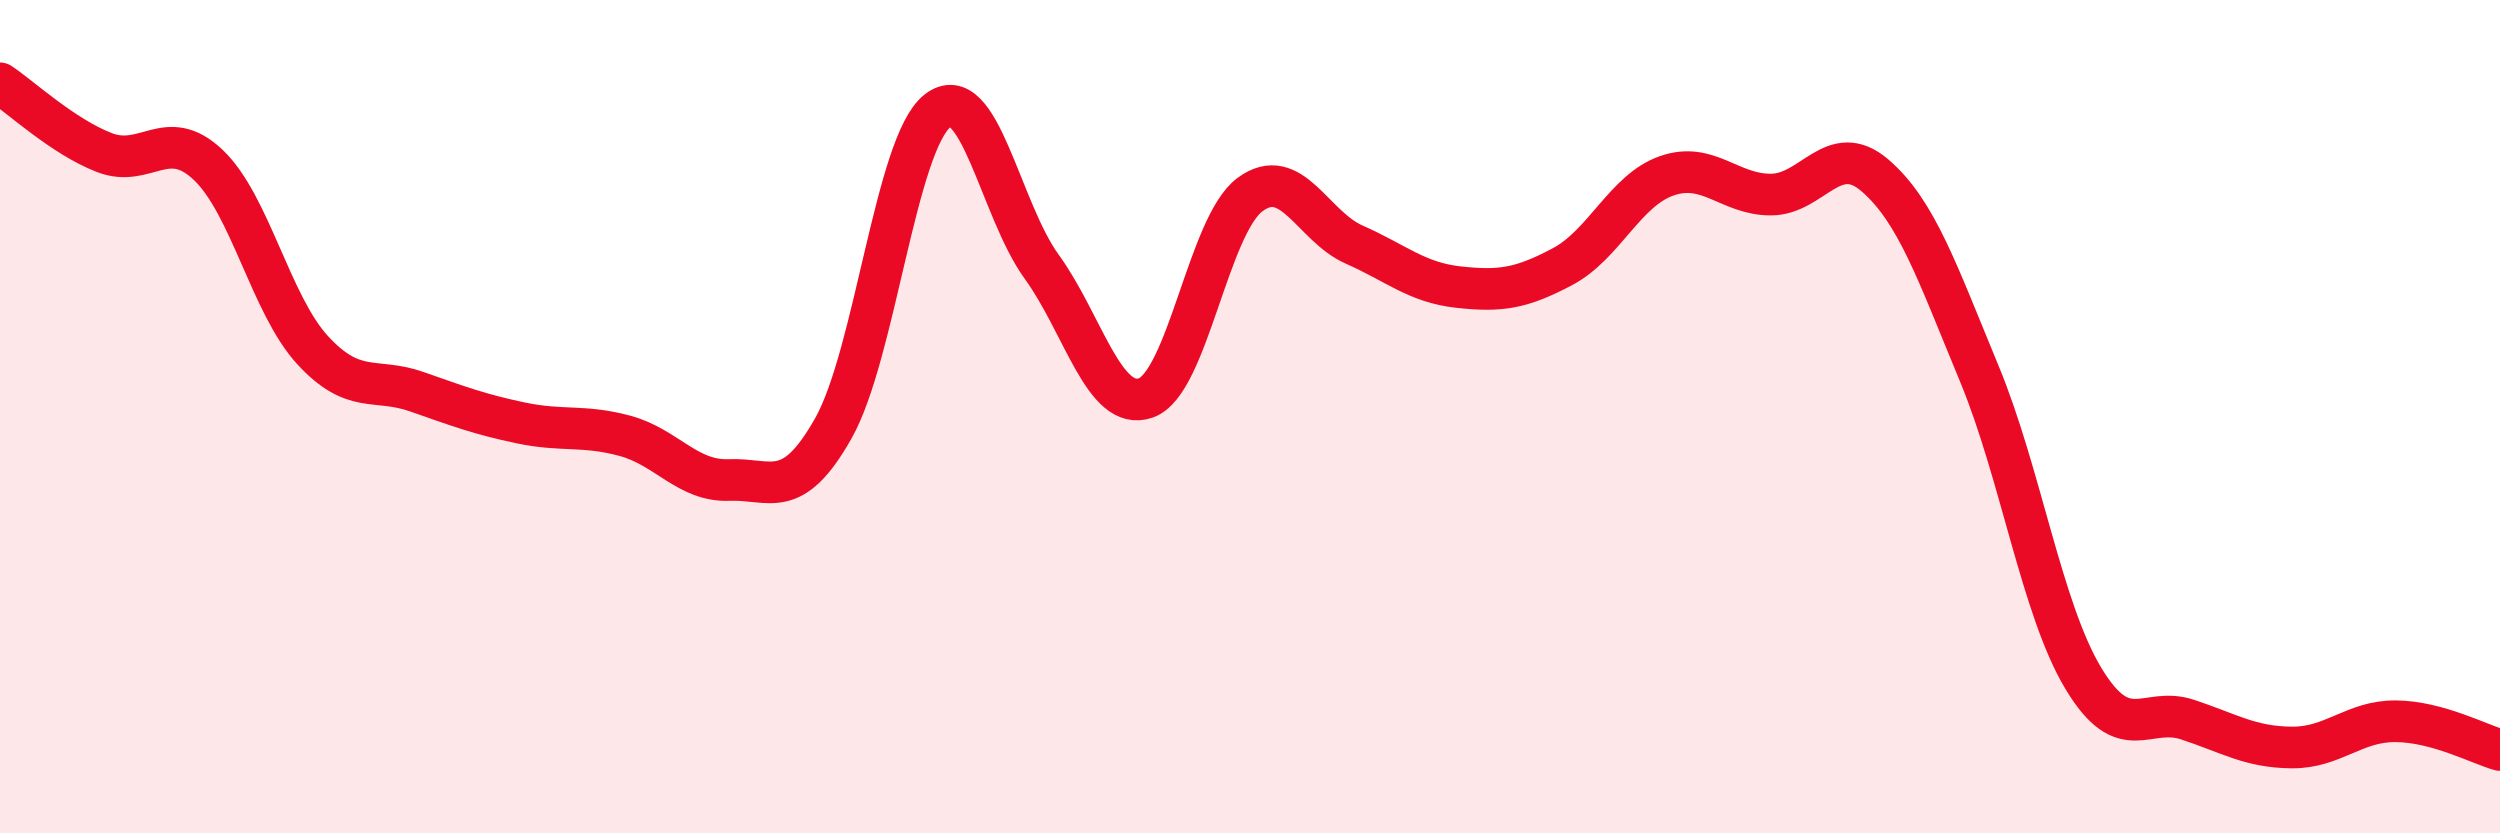
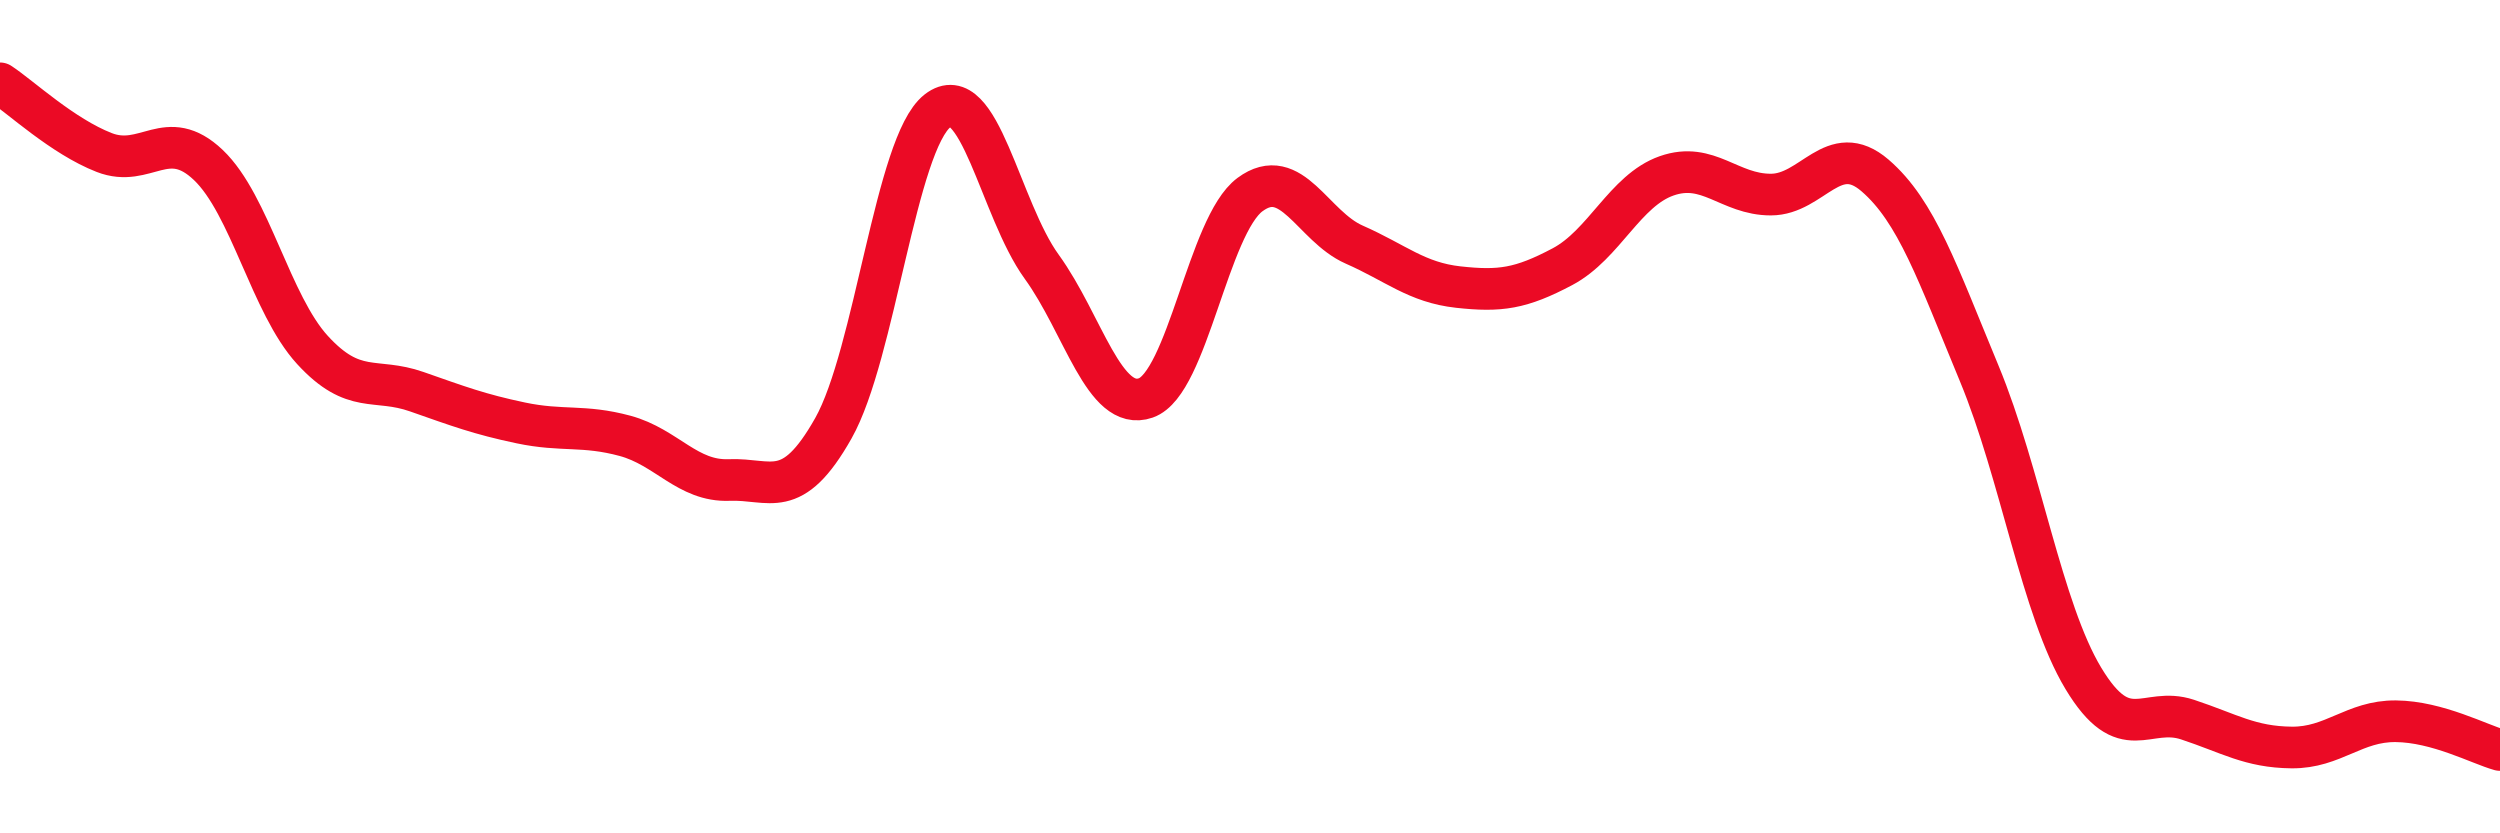
<svg xmlns="http://www.w3.org/2000/svg" width="60" height="20" viewBox="0 0 60 20">
-   <path d="M 0,2 C 0.5,2.33 1.5,3.27 2.5,3.66 C 3.5,4.05 4,3.01 5,3.96 C 6,4.91 6.5,7.31 7.5,8.4 C 8.5,9.49 9,9.05 10,9.4 C 11,9.75 11.5,9.94 12.5,10.15 C 13.5,10.36 14,10.19 15,10.46 C 16,10.73 16.5,11.56 17.5,11.52 C 18.5,11.48 19,12.05 20,10.28 C 21,8.51 21.5,3.44 22.5,2.66 C 23.5,1.88 24,5.02 25,6.4 C 26,7.78 26.5,9.9 27.5,9.55 C 28.5,9.2 29,5.41 30,4.67 C 31,3.93 31.5,5.43 32.5,5.87 C 33.5,6.31 34,6.78 35,6.89 C 36,7 36.5,6.93 37.5,6.4 C 38.5,5.87 39,4.57 40,4.22 C 41,3.87 41.5,4.67 42.5,4.67 C 43.5,4.67 44,3.35 45,4.21 C 46,5.07 46.5,6.55 47.5,8.96 C 48.5,11.37 49,14.62 50,16.28 C 51,17.94 51.5,16.94 52.5,17.27 C 53.5,17.6 54,17.93 55,17.94 C 56,17.95 56.5,17.3 57.5,17.31 C 58.5,17.32 59.5,17.86 60,18L60 20L0 20Z" fill="#EB0A25" opacity="0.1" stroke-linecap="round" stroke-linejoin="round" />
  <path d="M 0,2 C 0.5,2.33 1.5,3.27 2.5,3.66 C 3.5,4.05 4,3.01 5,3.96 C 6,4.91 6.5,7.31 7.5,8.4 C 8.5,9.49 9,9.05 10,9.4 C 11,9.75 11.5,9.94 12.5,10.15 C 13.5,10.36 14,10.19 15,10.46 C 16,10.73 16.5,11.56 17.5,11.52 C 18.5,11.48 19,12.05 20,10.28 C 21,8.51 21.5,3.44 22.5,2.66 C 23.5,1.88 24,5.02 25,6.4 C 26,7.78 26.5,9.9 27.5,9.55 C 28.5,9.2 29,5.41 30,4.67 C 31,3.93 31.5,5.43 32.5,5.87 C 33.5,6.31 34,6.78 35,6.89 C 36,7 36.5,6.93 37.5,6.4 C 38.5,5.87 39,4.57 40,4.22 C 41,3.87 41.5,4.67 42.5,4.67 C 43.5,4.67 44,3.35 45,4.21 C 46,5.07 46.5,6.55 47.5,8.96 C 48.5,11.37 49,14.62 50,16.28 C 51,17.94 51.5,16.94 52.5,17.27 C 53.5,17.6 54,17.93 55,17.94 C 56,17.95 56.5,17.3 57.5,17.31 C 58.5,17.32 59.5,17.86 60,18" stroke="#EB0A25" stroke-width="1" fill="none" stroke-linecap="round" stroke-linejoin="round" />
</svg>